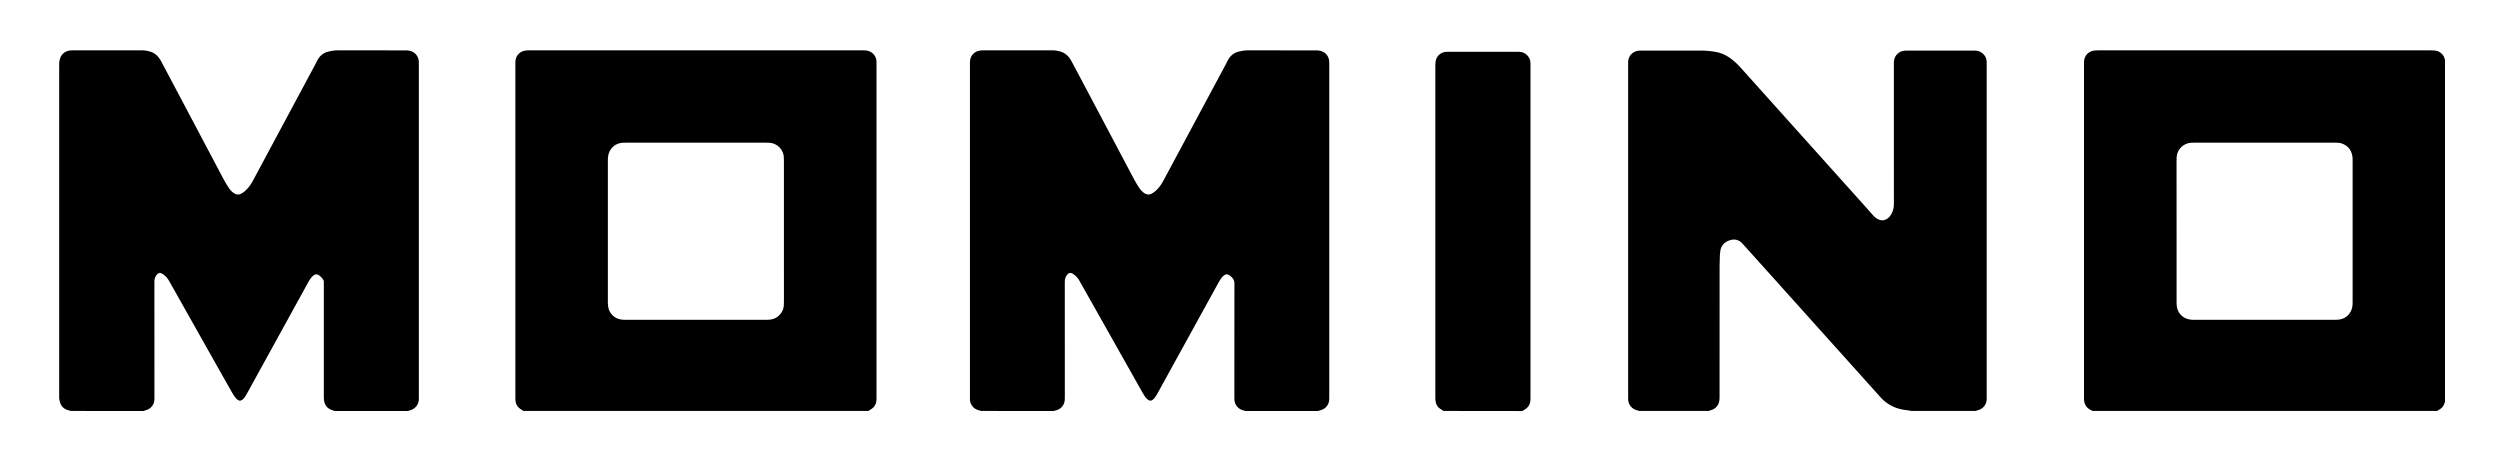
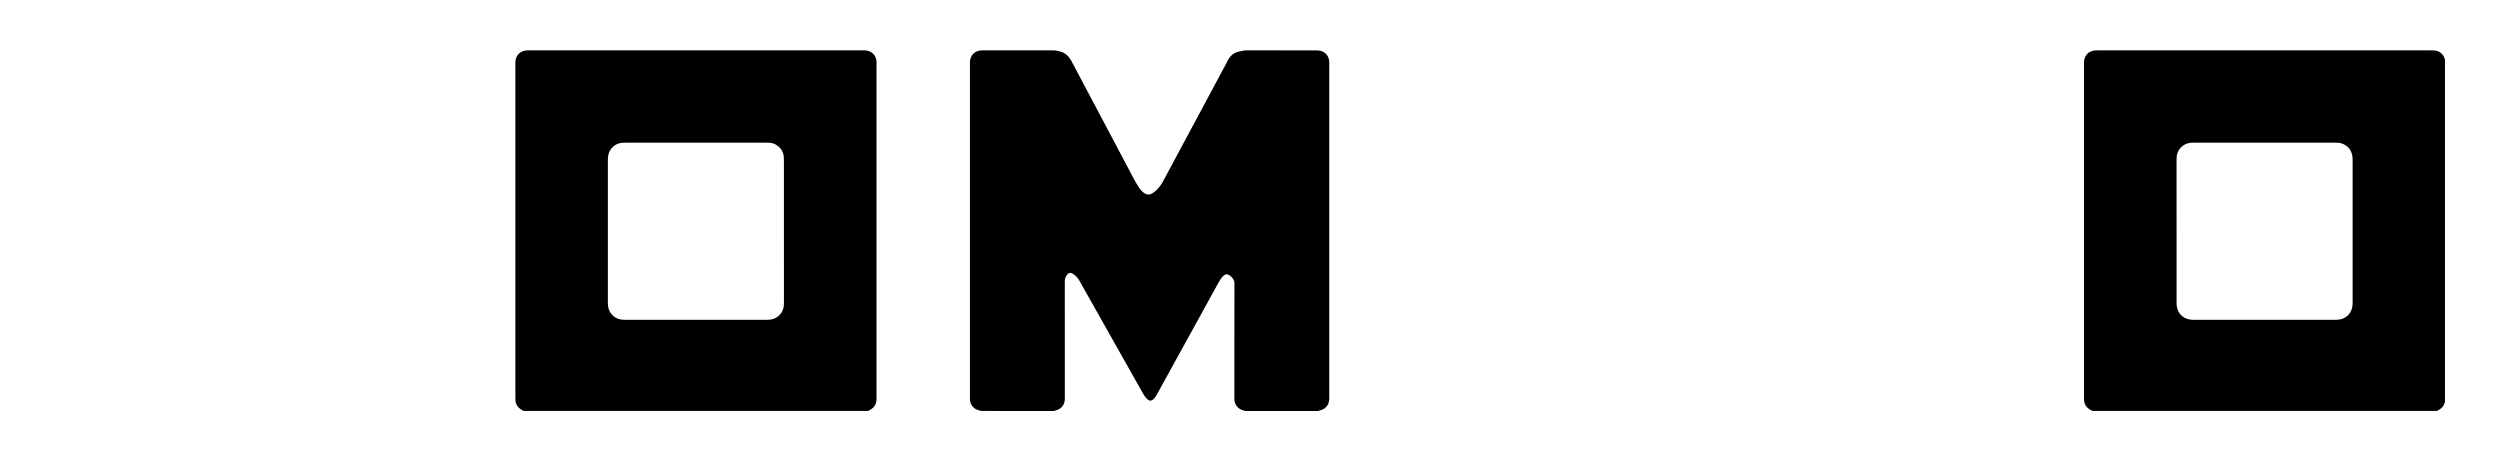
<svg xmlns="http://www.w3.org/2000/svg" version="1.1" id="Ebene_1" x="0px" y="0px" viewBox="0 0 8074.6 1479.6" style="enable-background:new 0 0 8074.6 1479.6;" xml:space="preserve">
  <g id="momino_x5F_E.psd">
    <g>
-       <path d="M228.9,1327.3c-2.5-0.7-5.1-1.5-7.6-2.1c-14.6-3.6-23.9-12.7-27.9-27c-1.6-5.8-2.7-11.7-2.3-17.8c0.1-2,0-4,0-6    c0-353.3,0-706.7,0-1060c0-7.3,0-14.6,1.8-21.8c3.8-15.6,14.8-26.4,30.6-29.1c3.9-0.7,8-0.9,11.9-0.9c74.3-0.1,148.7,0,223-0.1    c9.1,0,17.9,1.5,26.6,4.1c14.8,4.4,25.4,14.2,33.2,27.2c3.1,5.1,5.7,10.6,8.5,15.9c24,45.3,48.1,90.7,72.1,136    c41.3,78,82.5,156.1,123.9,234.1c5,9.4,10.7,18.4,16.5,27.4c4,6.2,9.1,11.5,15.1,15.9c8.4,6.2,17.3,6.8,26.2,1.7    c4.3-2.4,8.4-5.5,12-8.9c9.1-8.4,16.7-18.1,22.6-29c68-126.9,136.1-253.7,204.1-380.5c2-3.8,3.9-7.7,5.9-11.6    c7.5-14.3,18.7-24,34.6-28c9.7-2.4,19.5-4.2,29.6-4.2c73,0,146,0,219,0.1c4.6,0,9.4,0.2,13.9,1c17.3,3.2,29.5,17.3,30.5,34.8    c0.2,3,0.1,6,0.1,9c0,358.3,0,716.7,0,1075c0,3,0.1,6-0.1,9c-1.1,16.3-12.5,29.7-28.2,33.7c-2.5,0.6-5,1.5-7.5,2.3    c-78.7,0-157.3,0-236,0c-2.2-0.7-4.3-1.5-6.5-2.2c-15.5-4.6-25.2-14.6-27.7-30.7c-0.8-5.2-0.9-10.6-0.9-15.9    c0-119.3,0-238.5,0-357.8c0-2.7-0.2-5.4,0-8c0.6-5.4-1.5-9.7-4.9-13.6c-1.8-2-3.5-4-5.4-5.9c-10.6-10-18.1-9.8-28.1,0.8    c-5.3,5.6-9.1,12.3-12.8,19c-66.1,120.2-132.3,240.4-198.5,360.6c-2.4,4.3-5.2,8.6-8.4,12.4c-8.9,10.5-16.5,10.6-25.7,0.1    c-4.5-5.2-8.4-11.2-11.9-17.2c-16.7-29.2-33.1-58.5-49.7-87.8c-51.2-90.8-102.4-181.6-153.5-272.5c-4.3-7.7-9.5-14.5-16.2-20    c-3-2.5-6.6-4.5-10.1-6.3c-3.9-2-7.9-1.1-11.2,1.7c-1.8,1.5-3.4,3.2-4.7,5.1c-4.4,6.1-6.1,12.9-6.1,20.6    c0.2,122.9,0.1,245.9,0.1,368.8c0,4,0.1,8-0.1,12c-0.9,17.4-12.4,30.9-29.2,34.8c-2.2,0.5-4.4,1.4-6.5,2.1    C384.9,1327.3,306.9,1327.3,228.9,1327.3z" />
      <path d="M3168.9,1327.3c-2.2-0.7-4.4-1.6-6.6-2c-16.8-3.2-29.5-18.5-29.6-35.5c0-3,0-6,0-9c0-357.6,0-715.3,0-1072.9    c0-3-0.1-6,0.1-9c0.8-18.2,13-32.2,30.9-35.4c3.9-0.7,8-0.9,11.9-0.9c74.3-0.1,148.7,0,223-0.1c8.8,0,17.3,1.4,25.6,3.7    c15.2,4.2,26.3,14,34.3,27.3c3.2,5.4,6,11.1,9,16.7c25.9,48.9,51.8,97.7,77.7,146.6c39.4,74.5,78.8,149,118.3,223.5    c4.7,8.8,10,17.3,15.4,25.7c4.2,6.5,9.4,12.1,15.6,16.8c8.7,6.5,17.8,7.2,27,1.7c4.3-2.5,8.3-5.6,12-8.9    c9.1-8.5,16.6-18.2,22.5-29.2c68-126.9,136-253.7,204.1-380.5c1.9-3.5,3.5-7.2,5.4-10.7c7.6-14.7,19-24.6,35.3-28.6    c9.7-2.4,19.5-4.1,29.6-4c72.7,0.1,145.3,0,218,0.1c4.3,0,8.7,0.1,12.9,0.8c18.5,2.9,31,16.9,31.9,35.5c0.1,3,0.1,6,0.1,9    c0,357.6,0,715.3,0,1072.9c0,3,0.1,6-0.1,9c-0.8,18-12.1,31.6-29.6,35.5c-2.2,0.5-4.4,1.3-6.6,2c-78,0-156,0-234,0    c-2.5-0.7-5.1-1.5-7.6-2.1c-15.9-3.9-27.2-17-28.4-33.4c-0.3-3.7-0.2-7.3-0.2-11c0-36,0-72,0-108c0-85.7-0.1-171.3,0.2-257    c0-8.1-2.5-14.1-7.8-19.6c-0.7-0.7-1.4-1.4-2.1-2.1c-11.2-11-19.3-11.1-29.5,0.6c-4.5,5.2-8.3,11.2-11.7,17.3    c-66.4,120.5-132.7,241.1-199.1,361.6c-2.6,4.6-5.6,9.1-9.1,13.1c-8.4,9.6-15.4,9.5-24.4,0.2c-5.4-5.6-9.3-12.2-13.1-18.8    c-56.4-100.1-112.9-200.3-169.4-300.4c-11.6-20.6-23.3-41.2-34.9-61.8c-5-8.9-11.8-16.1-20.4-21.5c-8.2-5.2-14-3.8-19.8,4    c-0.4,0.5-0.7,1.1-1.1,1.7c-4.4,6.3-5.5,13.2-5.5,20.8c0.1,122.7,0.1,245.3,0.1,368c0,4.3,0.1,8.7-0.2,13    c-1.2,16.4-12.5,29.5-28.4,33.3c-2.6,0.6-5.1,1.5-7.6,2.2C3324.9,1327.3,3246.9,1327.3,3168.9,1327.3z" />
      <path d="M1690.9,1327.3c-2.2-1.4-4.4-2.8-6.6-4.1c-11.8-6.8-18.6-16.9-19.5-30.6c-0.2-3.3-0.2-6.7-0.2-10    c0-358.2,0-716.5,0-1074.7c0-3-0.1-6,0.1-9c0.8-18.2,12.9-32.1,30.8-35.4c2.9-0.5,5.9-0.8,8.9-0.9c3.3-0.2,6.7-0.1,10-0.1    c355.6,0,711.2,0,1066.7,0c5.3,0,10.7,0,16,0.5c20.1,1.9,34.1,18.5,33.9,36.8c0,3,0,6,0,9c0,357.6,0,715.2,0,1072.7    c0,3.7,0.1,7.3-0.2,11c-0.8,13.8-7.6,23.8-19.5,30.6c-2.2,1.3-4.4,2.7-6.6,4.1C2433.6,1327.3,2062.3,1327.3,1690.9,1327.3z     M2531.9,747.3c0-76,0-152,0-227.9c0-4.3-0.2-8.7-0.4-13c-0.8-17.3-14-37.2-35.8-43.5c-6.9-2-13.8-2-20.8-2    c-151.3,0-302.6,0-453.9,0c-3.3,0-6.7,0-10,0.1c-23.7,1.3-42.9,18.5-46.6,42c-0.7,4.6-1.1,9.3-1.1,13.9    c-0.1,153.3-0.1,306.6,0,459.9c0,5.3,0.5,10.7,1.4,15.9c3.5,19.2,19.4,35.2,38.5,38.8c5.2,1,10.6,1.5,15.9,1.5    c152.3,0.1,304.6,0.1,456.9,0c4.6,0,9.3-0.5,13.9-1.1c22.5-3,40.4-23.1,41.7-44.7c0.3-4.7,0.4-9.3,0.4-14    C2531.9,897.9,2531.9,822.6,2531.9,747.3z" />
      <path d="M6758.9,1327.3c-2.4-1.2-4.8-2.3-7.1-3.6c-12.9-6.8-19.7-17.5-20.7-31.9c-0.2-2.7-0.1-5.3-0.1-8c0-359.2,0-718.5,0-1077.7    c0-4.3-0.2-8.8,0.7-12.9c3.4-15.4,12.9-25.3,28.1-29.2c3.5-0.9,7.2-1.1,10.9-1.3c3.3-0.2,6.7-0.1,10-0.1c355.9,0,711.8,0,1067.7,0    c6,0,12,0.2,17.9,0.9c8.5,1.1,15.8,5.2,21.6,11.6c3.4,3.7,6.3,7.7,7.1,13c0.2,1.1,1.2,2.2,1.9,3.2c0,369.3,0,738.7,0,1108    c-0.6,0.7-1.6,1.4-1.7,2.2c-1.9,10.6-8.9,17-17.7,22c-2.2,1.3-4.4,2.6-6.6,3.8C7500.3,1327.3,7129.6,1327.3,6758.9,1327.3z     M7030,746.8c0,75.6,0,151.3,0,226.9c0,4.7,0,9.3,0.5,14c2.1,22.4,18.9,40.5,41.1,44.1c4.9,0.8,9.9,1.2,14.9,1.2    c152,0.1,303.9,0.1,455.9,0c5.3,0,10.7-0.5,15.9-1.4c19.6-3.5,35.6-19.8,39-39.4c0.9-4.9,1.3-9.9,1.3-14.9    c0.1-153.6,0.1-307.3,0-460.9c0-4.6-0.3-9.4-1.2-13.9c-3.7-19.8-15.4-32.7-34.3-39.3c-6.4-2.2-13.1-2.3-19.8-2.3    c-152.6,0-305.3,0-457.9,0c-3,0-6,0-9,0.2c-24.2,1.7-43.8,20.7-46.1,44.8c-0.4,4.6-0.4,9.3-0.4,14    C7030,595.5,7030,671.2,7030,746.8z" />
-       <path d="M5294.9,1327.3c-2.5-0.7-5-1.6-7.6-2.2c-16-3.8-27.2-16.9-28.5-33.3c-0.2-3.3-0.2-6.7-0.2-10c0-358,0-715.9,0-1073.9    c0-3,0-6,0.1-9c0.4-16.6,13.4-33.5,34.4-35.3c3-0.3,6-0.2,9-0.2c64.7,0,129.3,0,194,0c15.7,0,31.3,1.7,46.7,4.5    c16,2.8,30.5,9.4,43.8,18.7c12.9,9,24.4,19.7,34.9,31.3c47.7,53.1,95.2,106.2,142.9,159.3c84.8,94.5,169.7,189,254.5,283.5    c10.7,11.9,21.4,23.8,31.9,35.8c4.5,5.1,9.8,9.1,15.8,11.9c11,5.2,21.4,4,30.9-3.5c4.8-3.7,8.5-8.4,11.4-13.7    c5.3-9.8,8.1-20.1,8.1-31.5c-0.2-149.3-0.1-298.6-0.1-448c0-4-0.1-8,0.1-12c0.8-19,14.9-34.1,33.8-36c3.3-0.3,6.7-0.3,10-0.3    c71,0,142,0,213,0c5.7,0,11.3,0,16.8,1.8c14.9,4.9,25.1,17.7,26,33.3c0.2,3,0.1,6,0.1,9c0,358,0,715.9,0,1073.9c0,3,0.1,6-0.1,9    c-0.9,17.3-12.4,30.9-29.2,34.8c-2.2,0.5-4.4,1.4-6.5,2.1c-69.3,0-138.7,0-208,0c-2.9-0.6-5.8-1.4-8.7-1.8    c-5.6-0.8-11.2-1.3-16.8-2.2c-29.4-4.9-54.1-18.5-73.9-40.5c-58.9-65.3-117.6-130.9-176.4-196.4c-59-65.7-118-131.4-177-197.1    c-30.7-34.2-61.4-68.5-92.3-102.6c-10.2-11.3-23.2-15.6-38.1-11.5c-15.6,4.3-27.5,13.3-32.3,29.7c-0.2,0.6-0.4,1.3-0.4,1.9    c-0.7,5.9-1.8,11.9-2.1,17.8c-0.5,11.3-0.9,22.6-0.9,34c-0.1,140,0,279.9-0.1,419.9c0,4.7,0.1,9.4-0.5,14c-2,17-12.4,28.6-29,32.8    c-1.9,0.5-3.7,1.3-5.5,2C5444.3,1327.3,5369.6,1327.3,5294.9,1327.3z" />
-       <path d="M4662.9,1327.3c-2.3-1.3-4.5-2.7-6.8-3.9c-10.9-6-17.7-15-19.4-27.4c-0.6-3.9-0.8-8-0.8-11.9c-0.1-8.3,0-16.7,0-25    c0-347.6,0-695.3,0-1042.9c0-6,0.1-12,0.9-17.9c2.5-17,16.1-29.5,33.1-30.8c3.3-0.3,6.7-0.2,10-0.2c73,0,146,0,219,0    c2.7,0,5.3,0.1,8,0.1c19.5,0.1,36.2,16.5,36.2,36.6c0,2.7,0.1,5.3,0.1,8c0,357,0,714,0,1070.9c0,3.3,0,6.7-0.2,10    c-0.8,13.8-7.6,23.8-19.5,30.6c-2.2,1.3-4.4,2.7-6.6,4.1C4832.3,1327.3,4747.6,1327.3,4662.9,1327.3z" />
    </g>
  </g>
</svg>